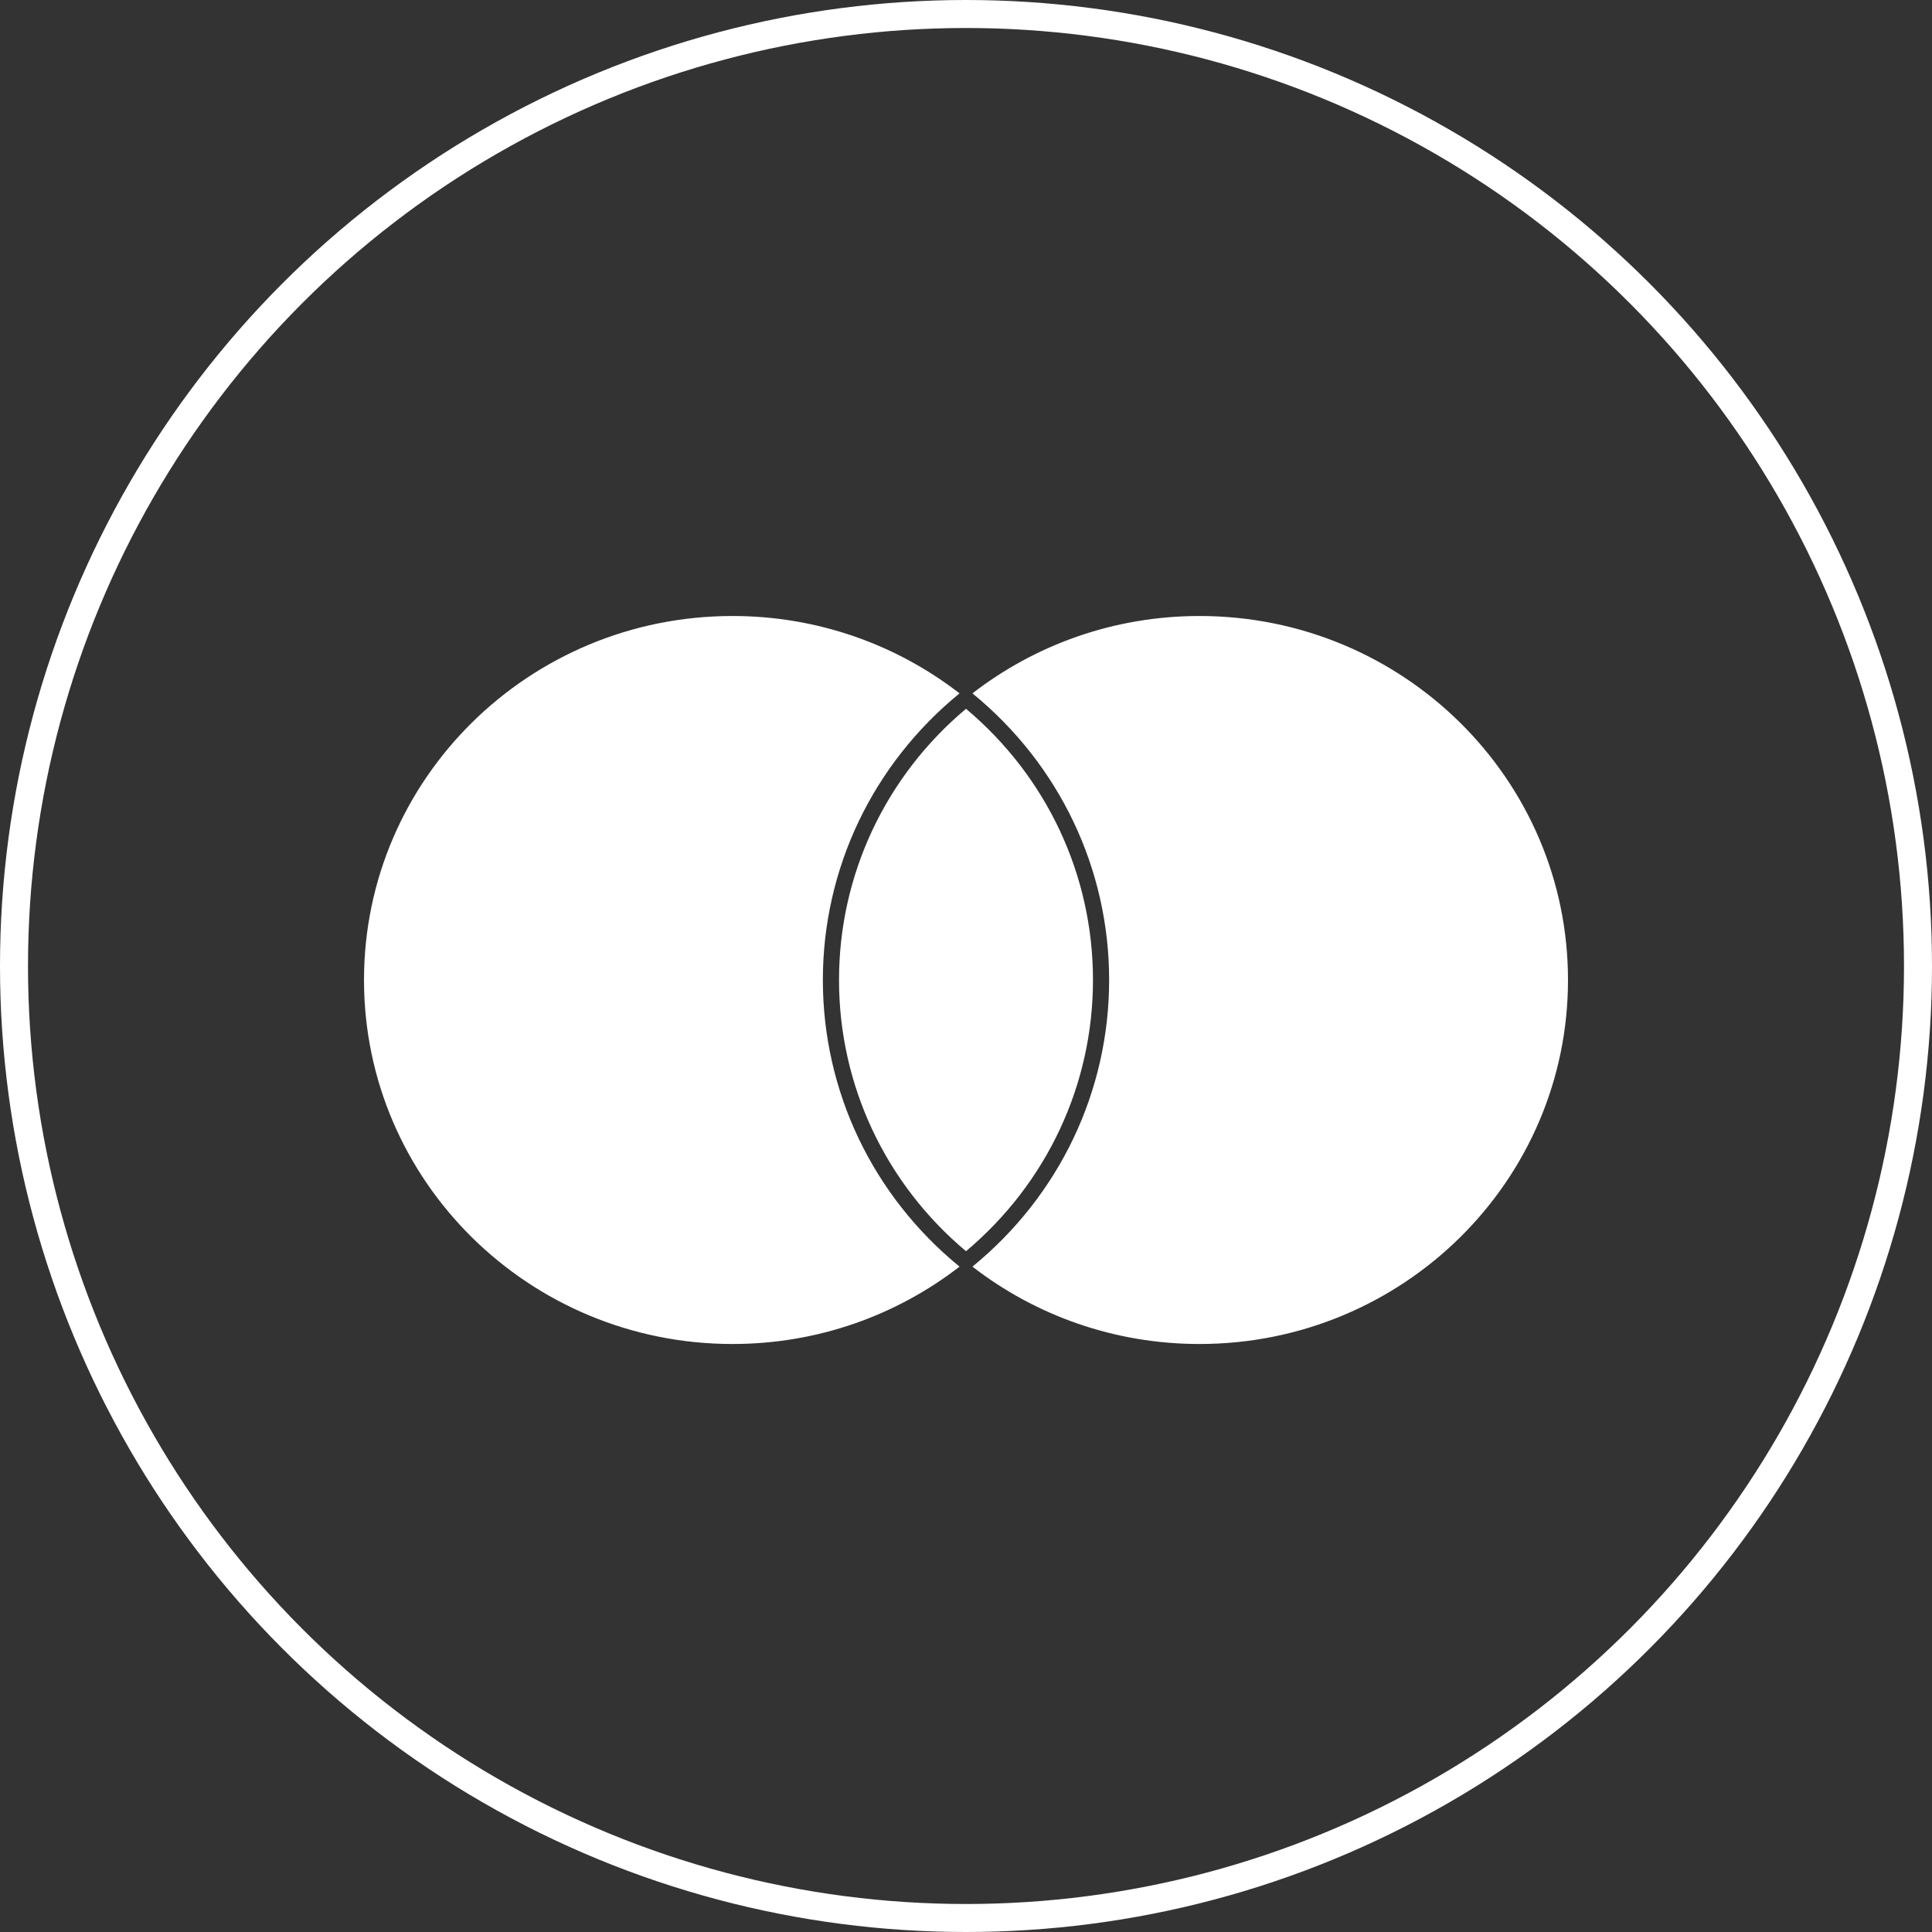
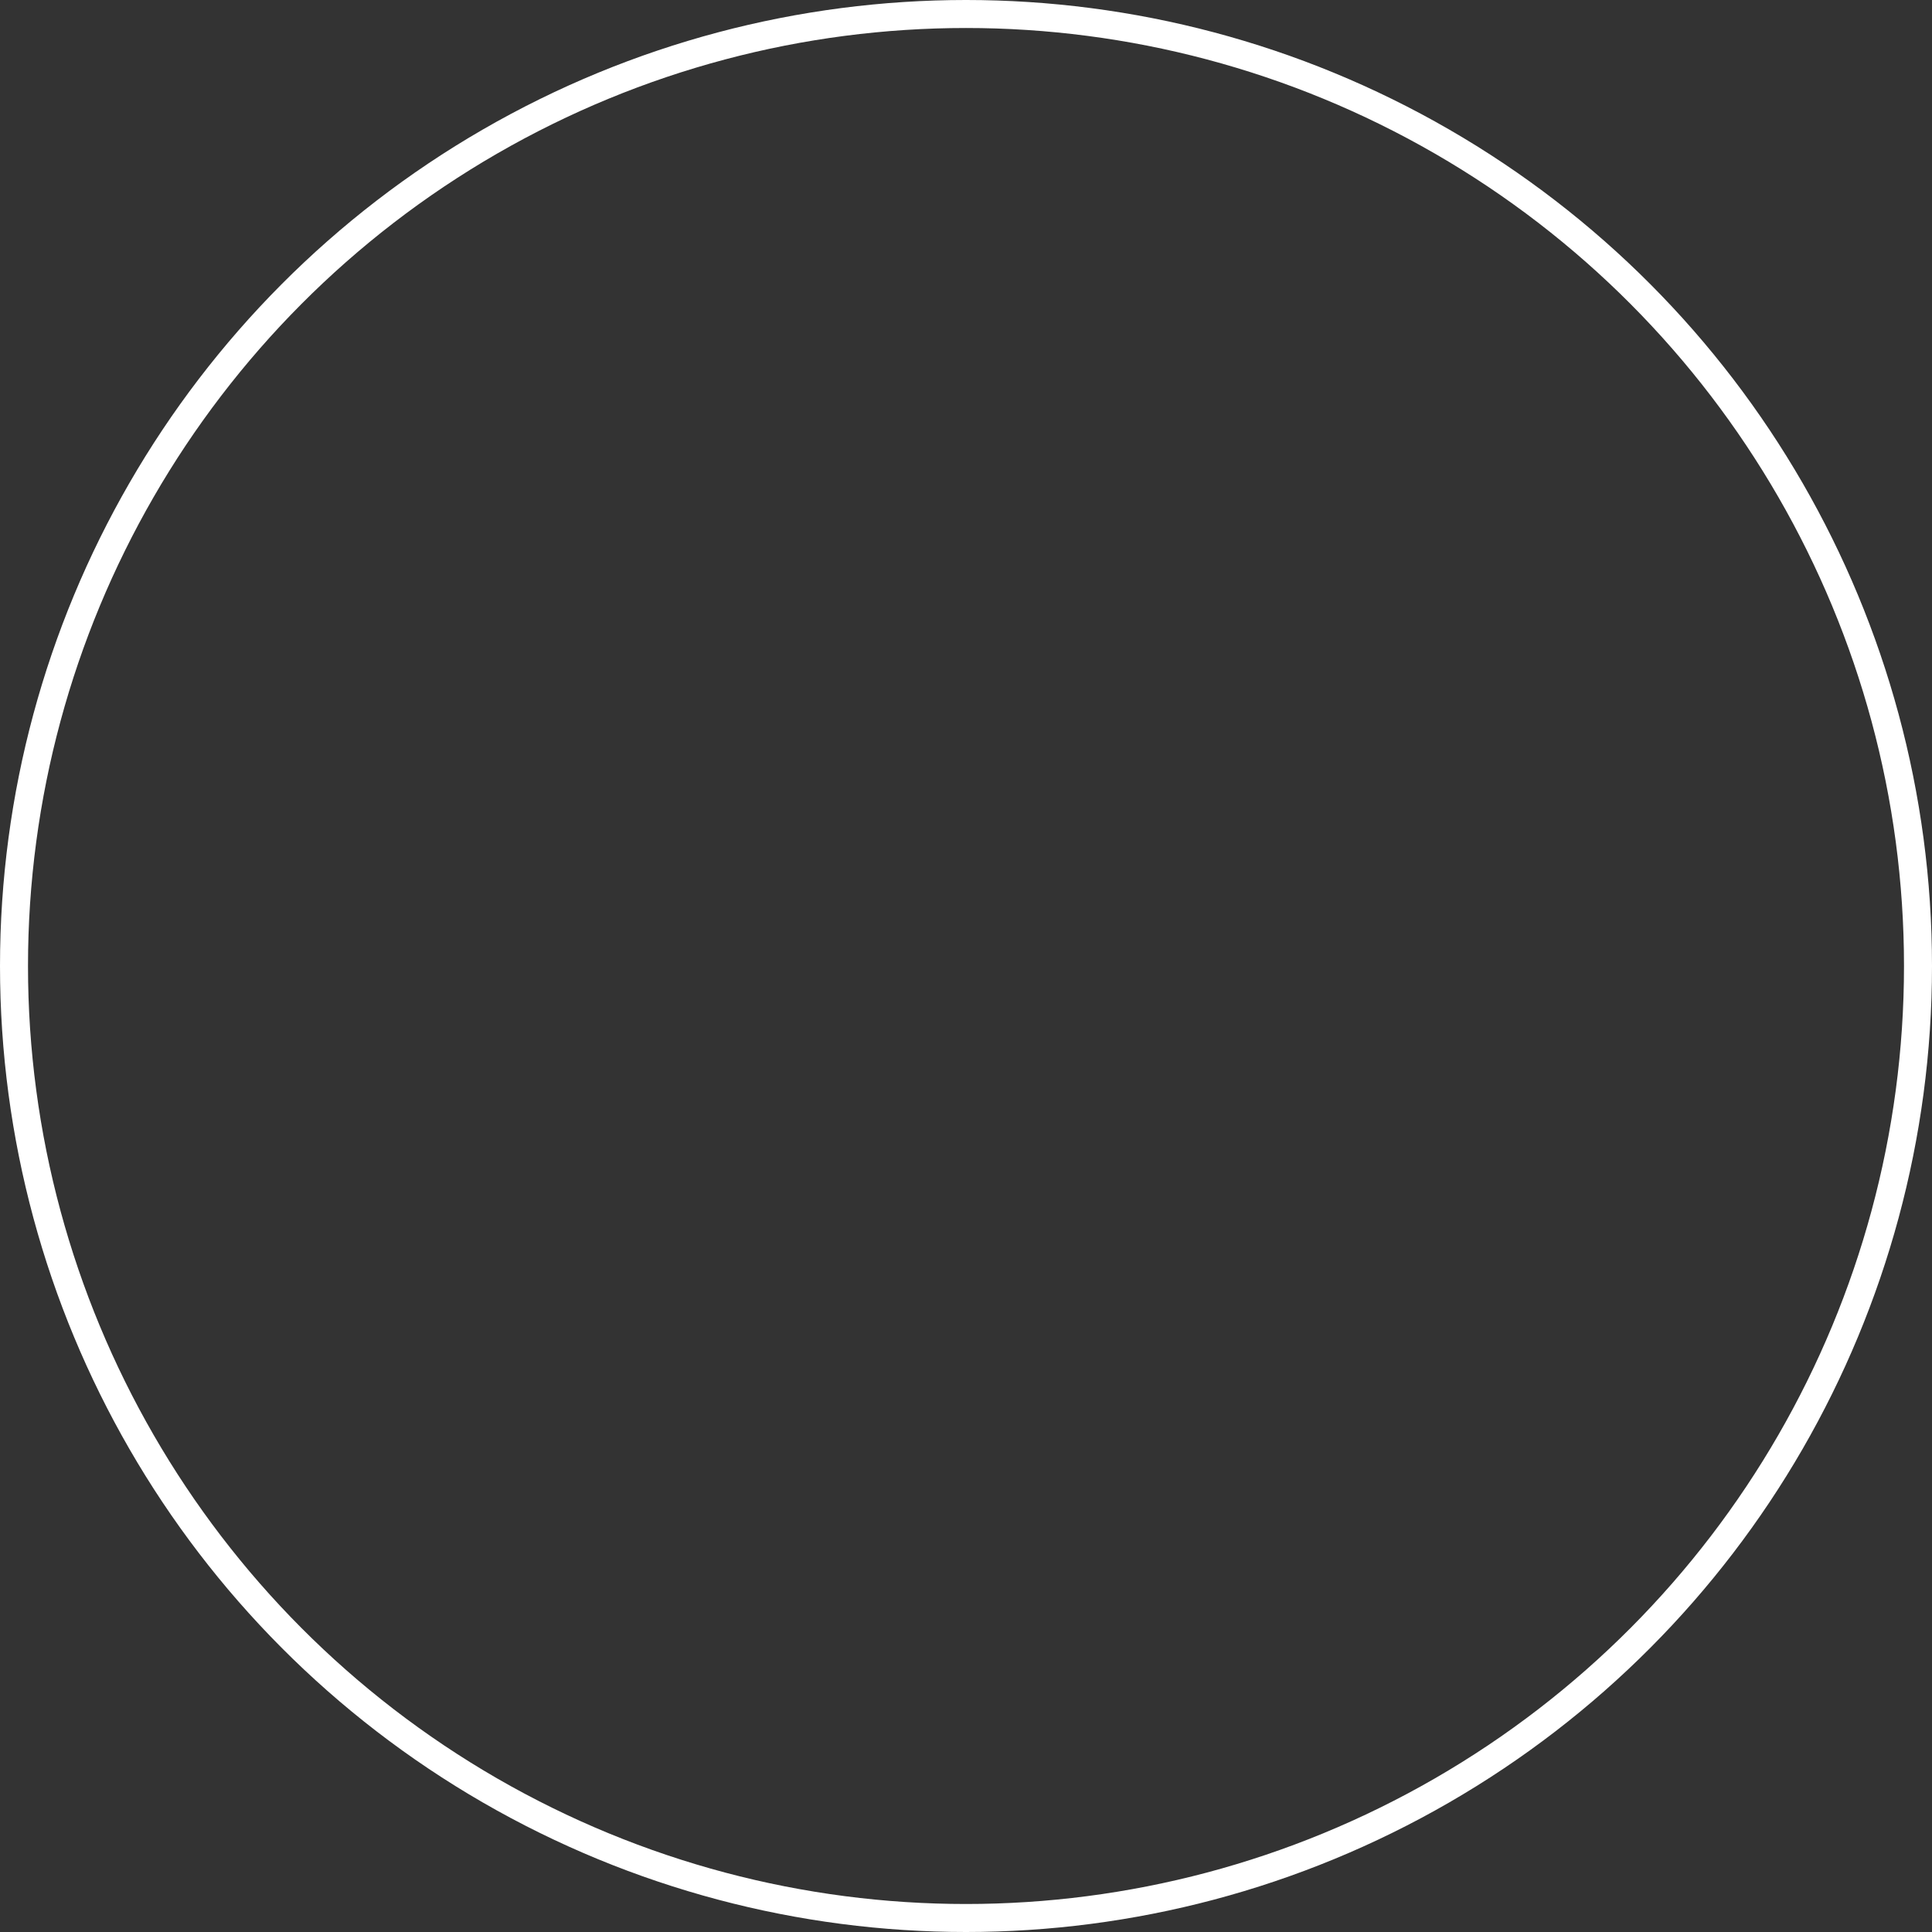
<svg xmlns="http://www.w3.org/2000/svg" width="69" height="69" viewBox="0 0 69 69" fill="none">
  <rect x="0" y="0" width="69" height="69" fill="#333333" stroke="none" />
  <circle cx="34.5" cy="34.5" r="34" stroke="white" />
  <g clip-path="url(#clip0_3028_204)">
-     <path d="M39.035 35C39.035 31.253 37.386 27.737 34.5 25.314C31.614 27.738 29.965 31.255 29.965 35C29.965 38.745 31.614 42.263 34.5 44.686C37.386 42.261 39.035 38.745 39.035 35Z" fill="white" />
+     <path d="M39.035 35C39.035 31.253 37.386 27.737 34.5 25.314C31.614 27.738 29.965 31.255 29.965 35C37.386 42.261 39.035 38.745 39.035 35Z" fill="white" />
    <path d="M42.838 22C39.779 22 36.966 23.033 34.73 24.763C37.834 27.298 39.612 31.026 39.612 35C39.612 38.974 37.834 42.702 34.73 45.237C36.965 46.967 39.779 48 42.838 48C50.107 48 56 42.18 56 35C56 27.82 50.107 22 42.838 22Z" fill="white" />
    <path d="M29.388 35C29.388 31.026 31.166 27.298 34.269 24.763C32.033 23.033 29.221 22 26.162 22C18.893 22 13 27.82 13 35C13 42.18 18.893 48 26.162 48C29.221 48 32.033 46.967 34.269 45.237C31.166 42.702 29.388 38.974 29.388 35Z" fill="white" />
  </g>
  <defs>
    <clipPath id="clip0_3028_204">
-       <rect width="43" height="26" fill="white" transform="translate(13 22)" />
-     </clipPath>
+       </clipPath>
  </defs>
</svg>